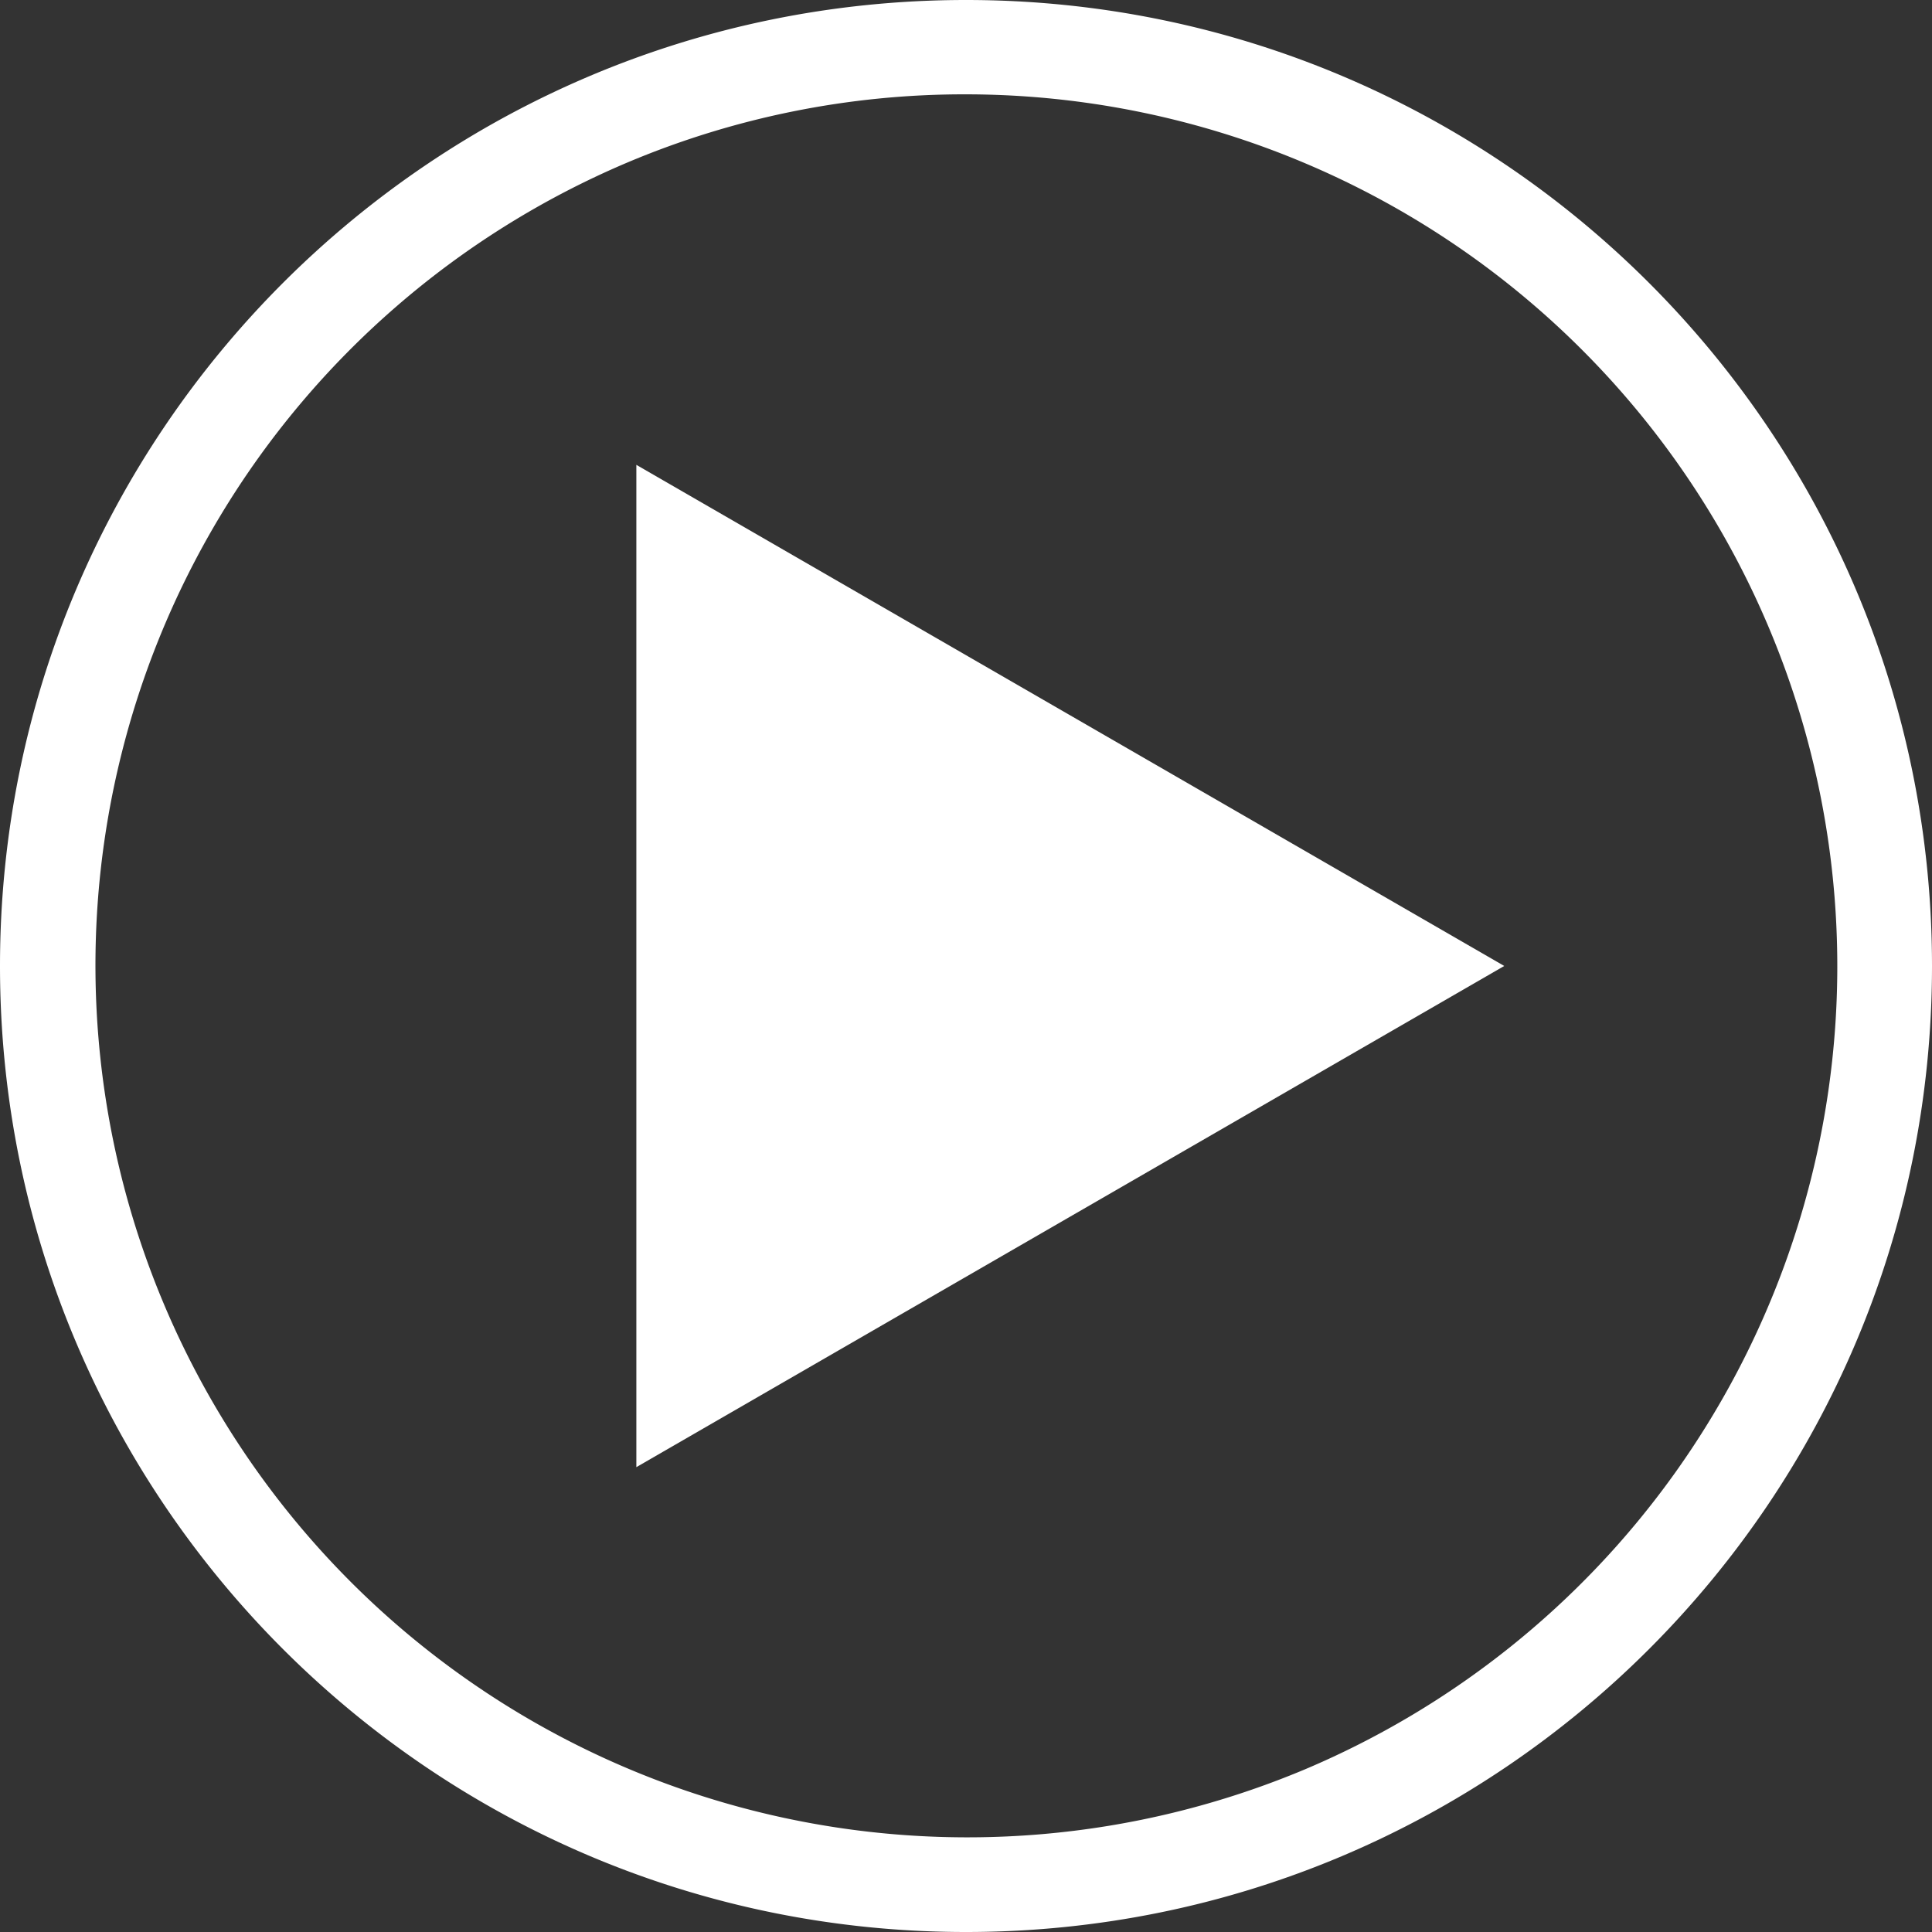
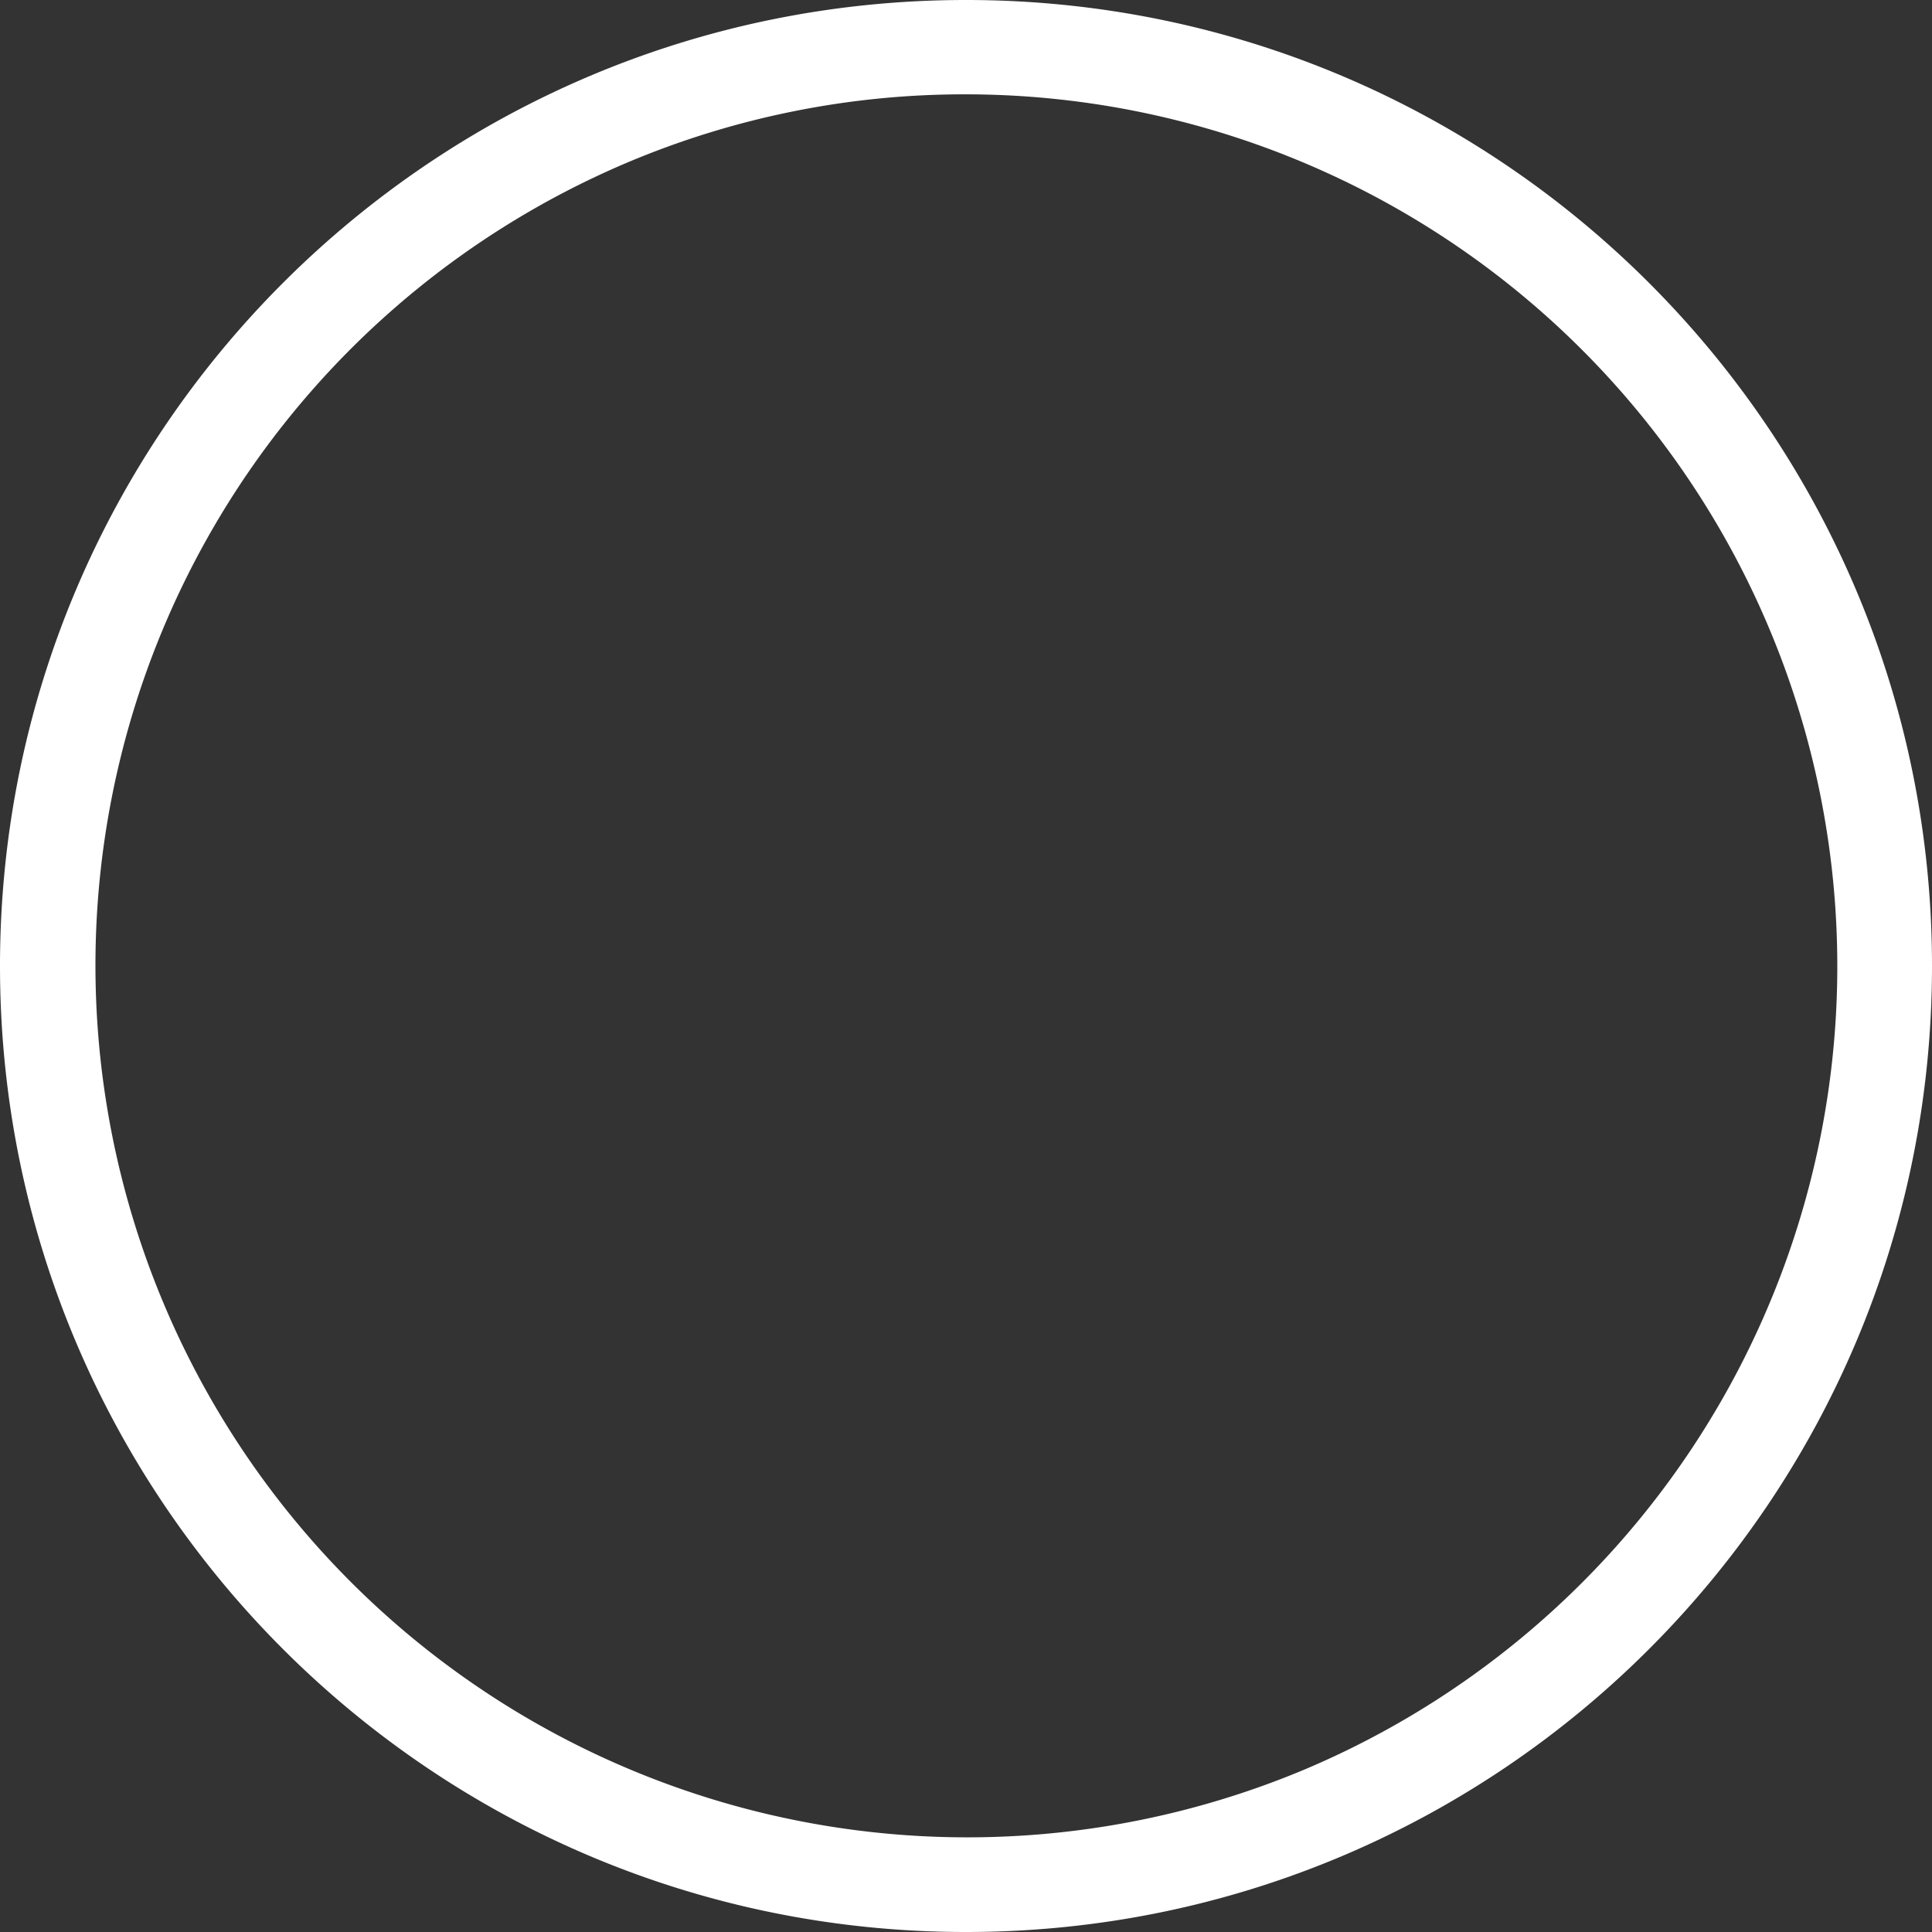
<svg xmlns="http://www.w3.org/2000/svg" width="512" height="512" x="0" y="0" viewBox="0 0 512 512" style="enable-background:new 0 0 512 512" xml:space="preserve" class="">
  <rect x="0" y="0" width="512" height="512" fill="#333333" stroke="none" />
  <g>
    <g data-name="Layer 2">
      <g data-name="Layer 1 copy 7">
        <g data-name="50">
          <path d="M256 25a231.07 231.07 0 0 1 89.91 443.86A231.07 231.07 0 0 1 166.09 43.14 229.49 229.49 0 0 1 256 25m0-25C114.61 0 0 114.63 0 256s114.61 256 256 256 256-114.61 256-256S397.39 0 256 0z" fill="#ffffff" opacity="1" data-original="#000000" class="" />
-           <path d="m168.64 123.19 230 132.8-230 132.82z" fill="#ffffff" opacity="1" data-original="#000000" class="" />
        </g>
      </g>
    </g>
  </g>
</svg>